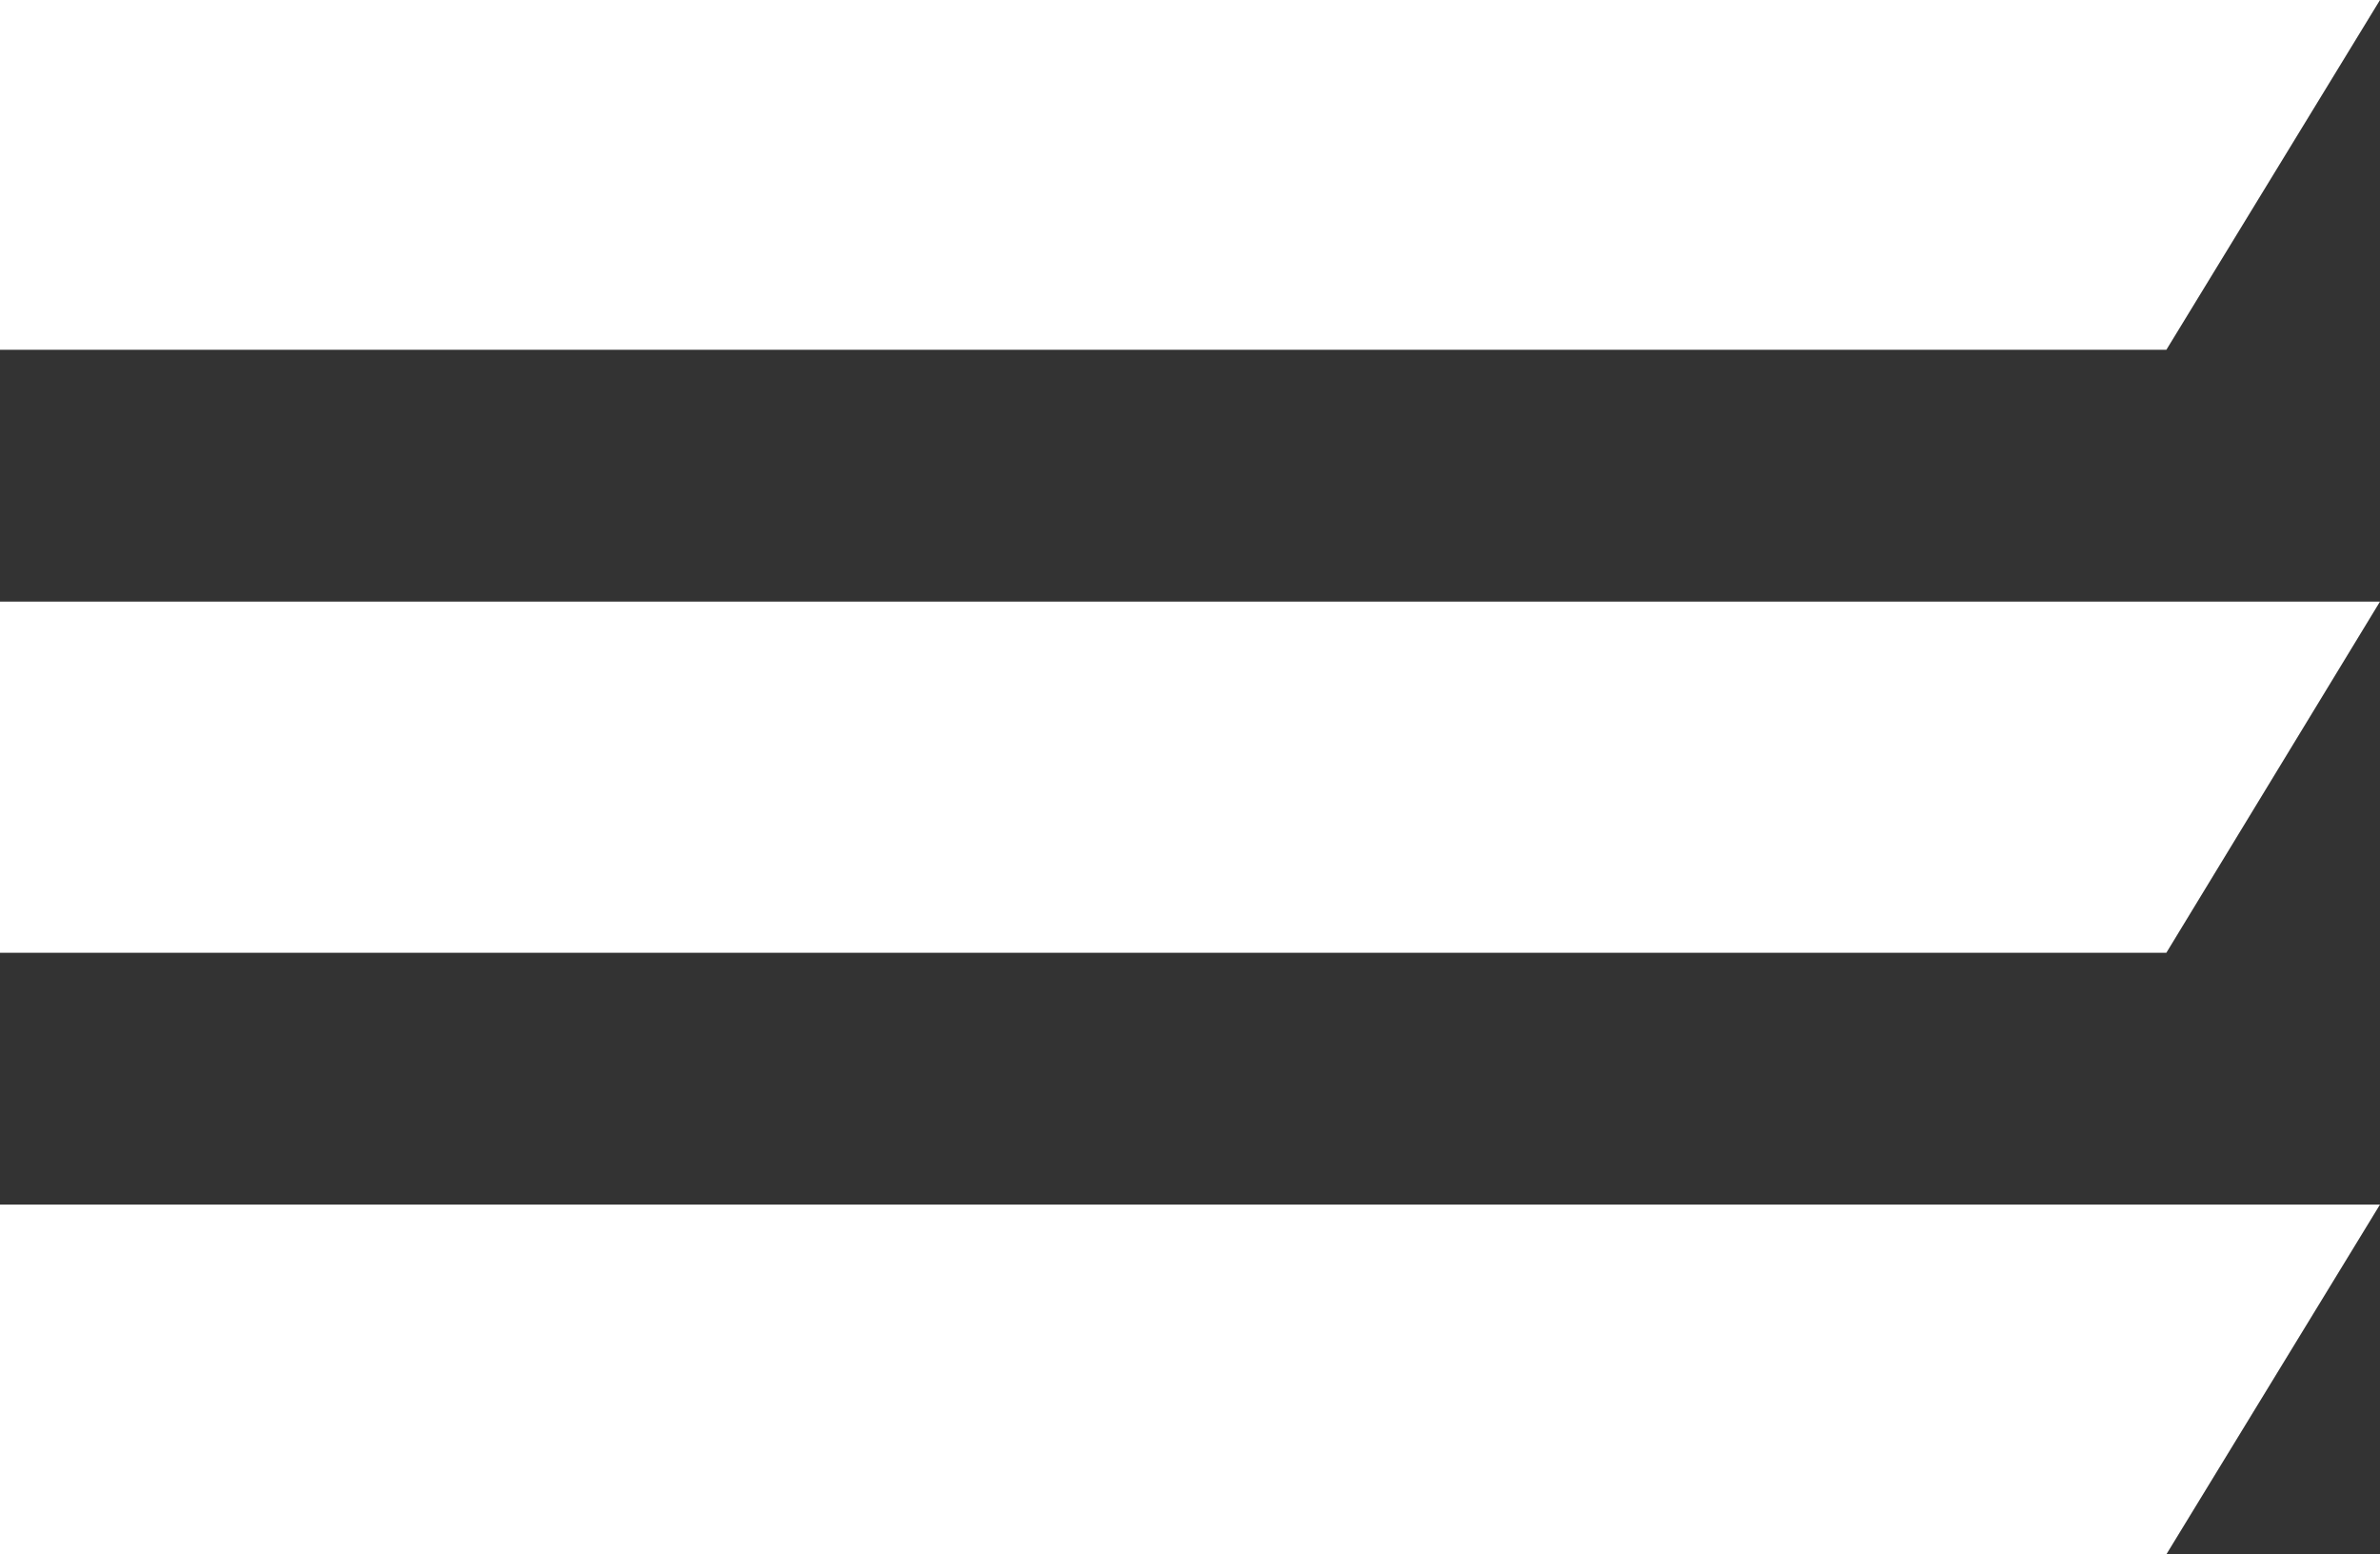
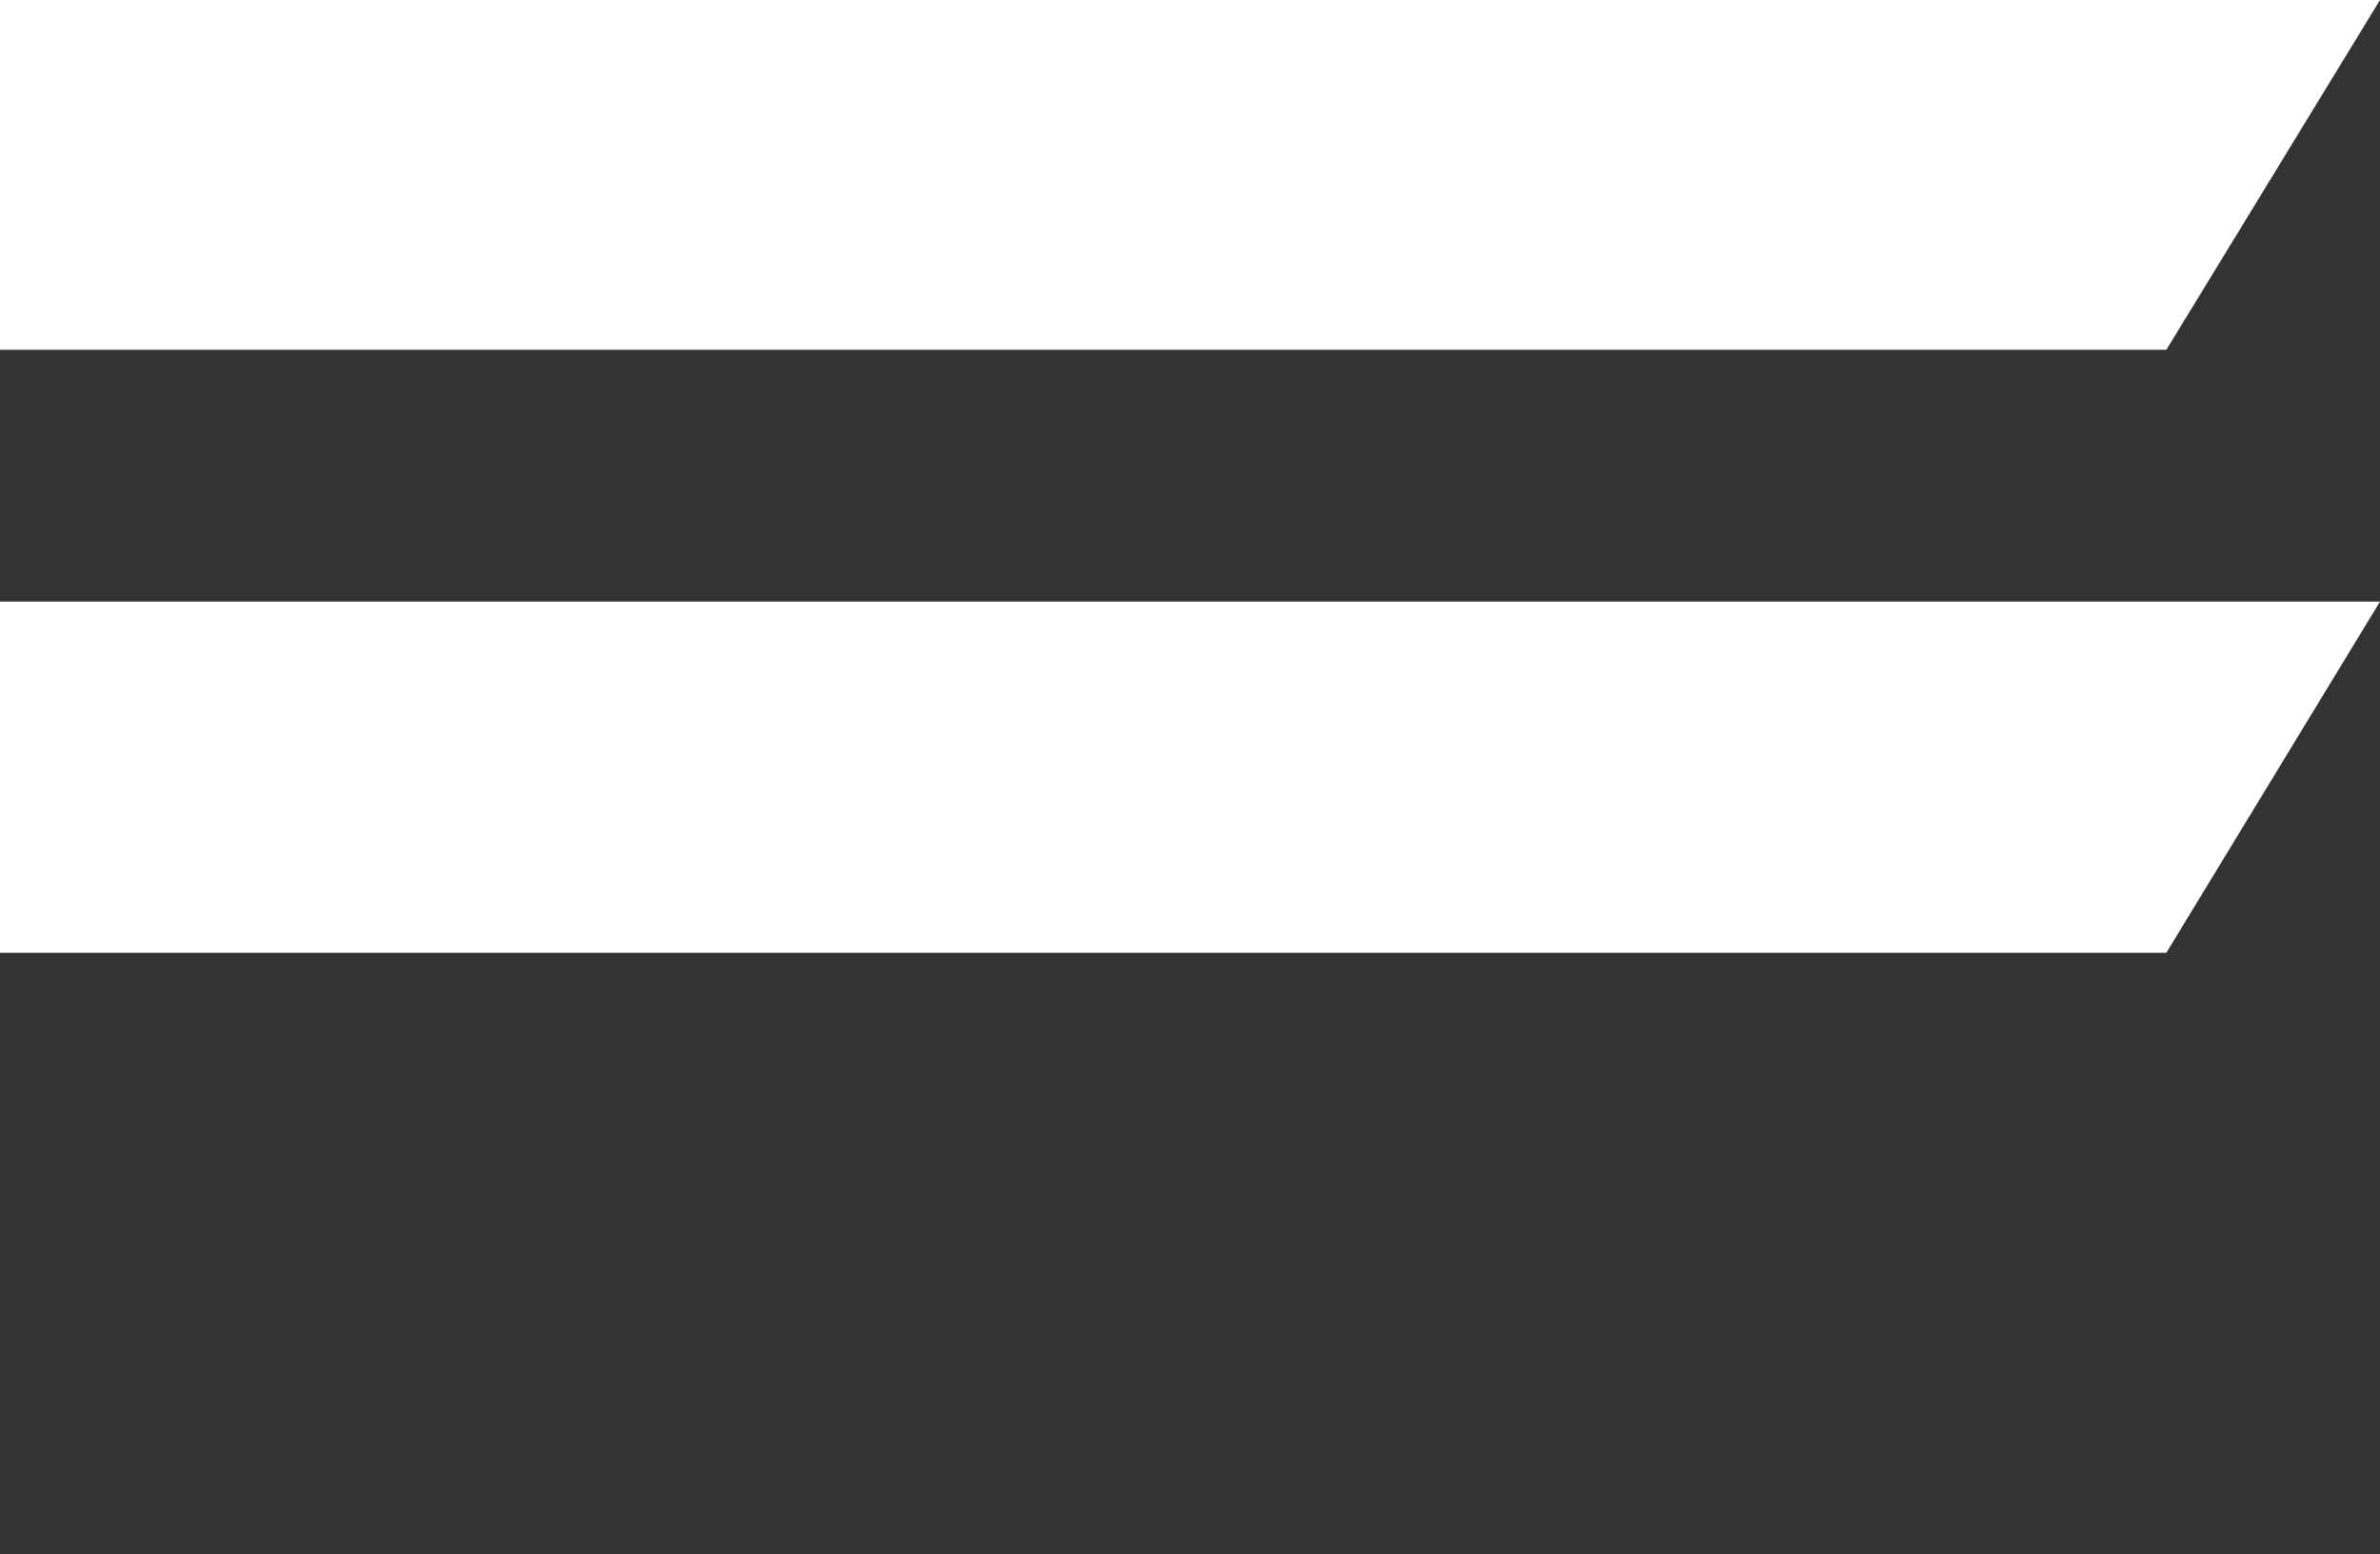
<svg xmlns="http://www.w3.org/2000/svg" version="1.0" id="Ebene_1" x="0px" y="0px" viewBox="0 0 174.9 114.2" style="enable-background:new 0 0 174.9 114.2;" xml:space="preserve">
  <rect x="0" y="0" width="174.9" height="114.2" fill="#333333" stroke="none" />
  <style type="text/css">
	.st0{fill:#FFFFFF;}
</style>
  <polygon class="st0" points="159.2,25.7 0,25.7 0,0 174.9,0 " />
  <polygon class="st0" points="159.2,70 0,70 0,44.2 174.9,44.2 " />
-   <polygon class="st0" points="159.2,114.2 0,114.2 0,88.5 174.9,88.5 " />
</svg>